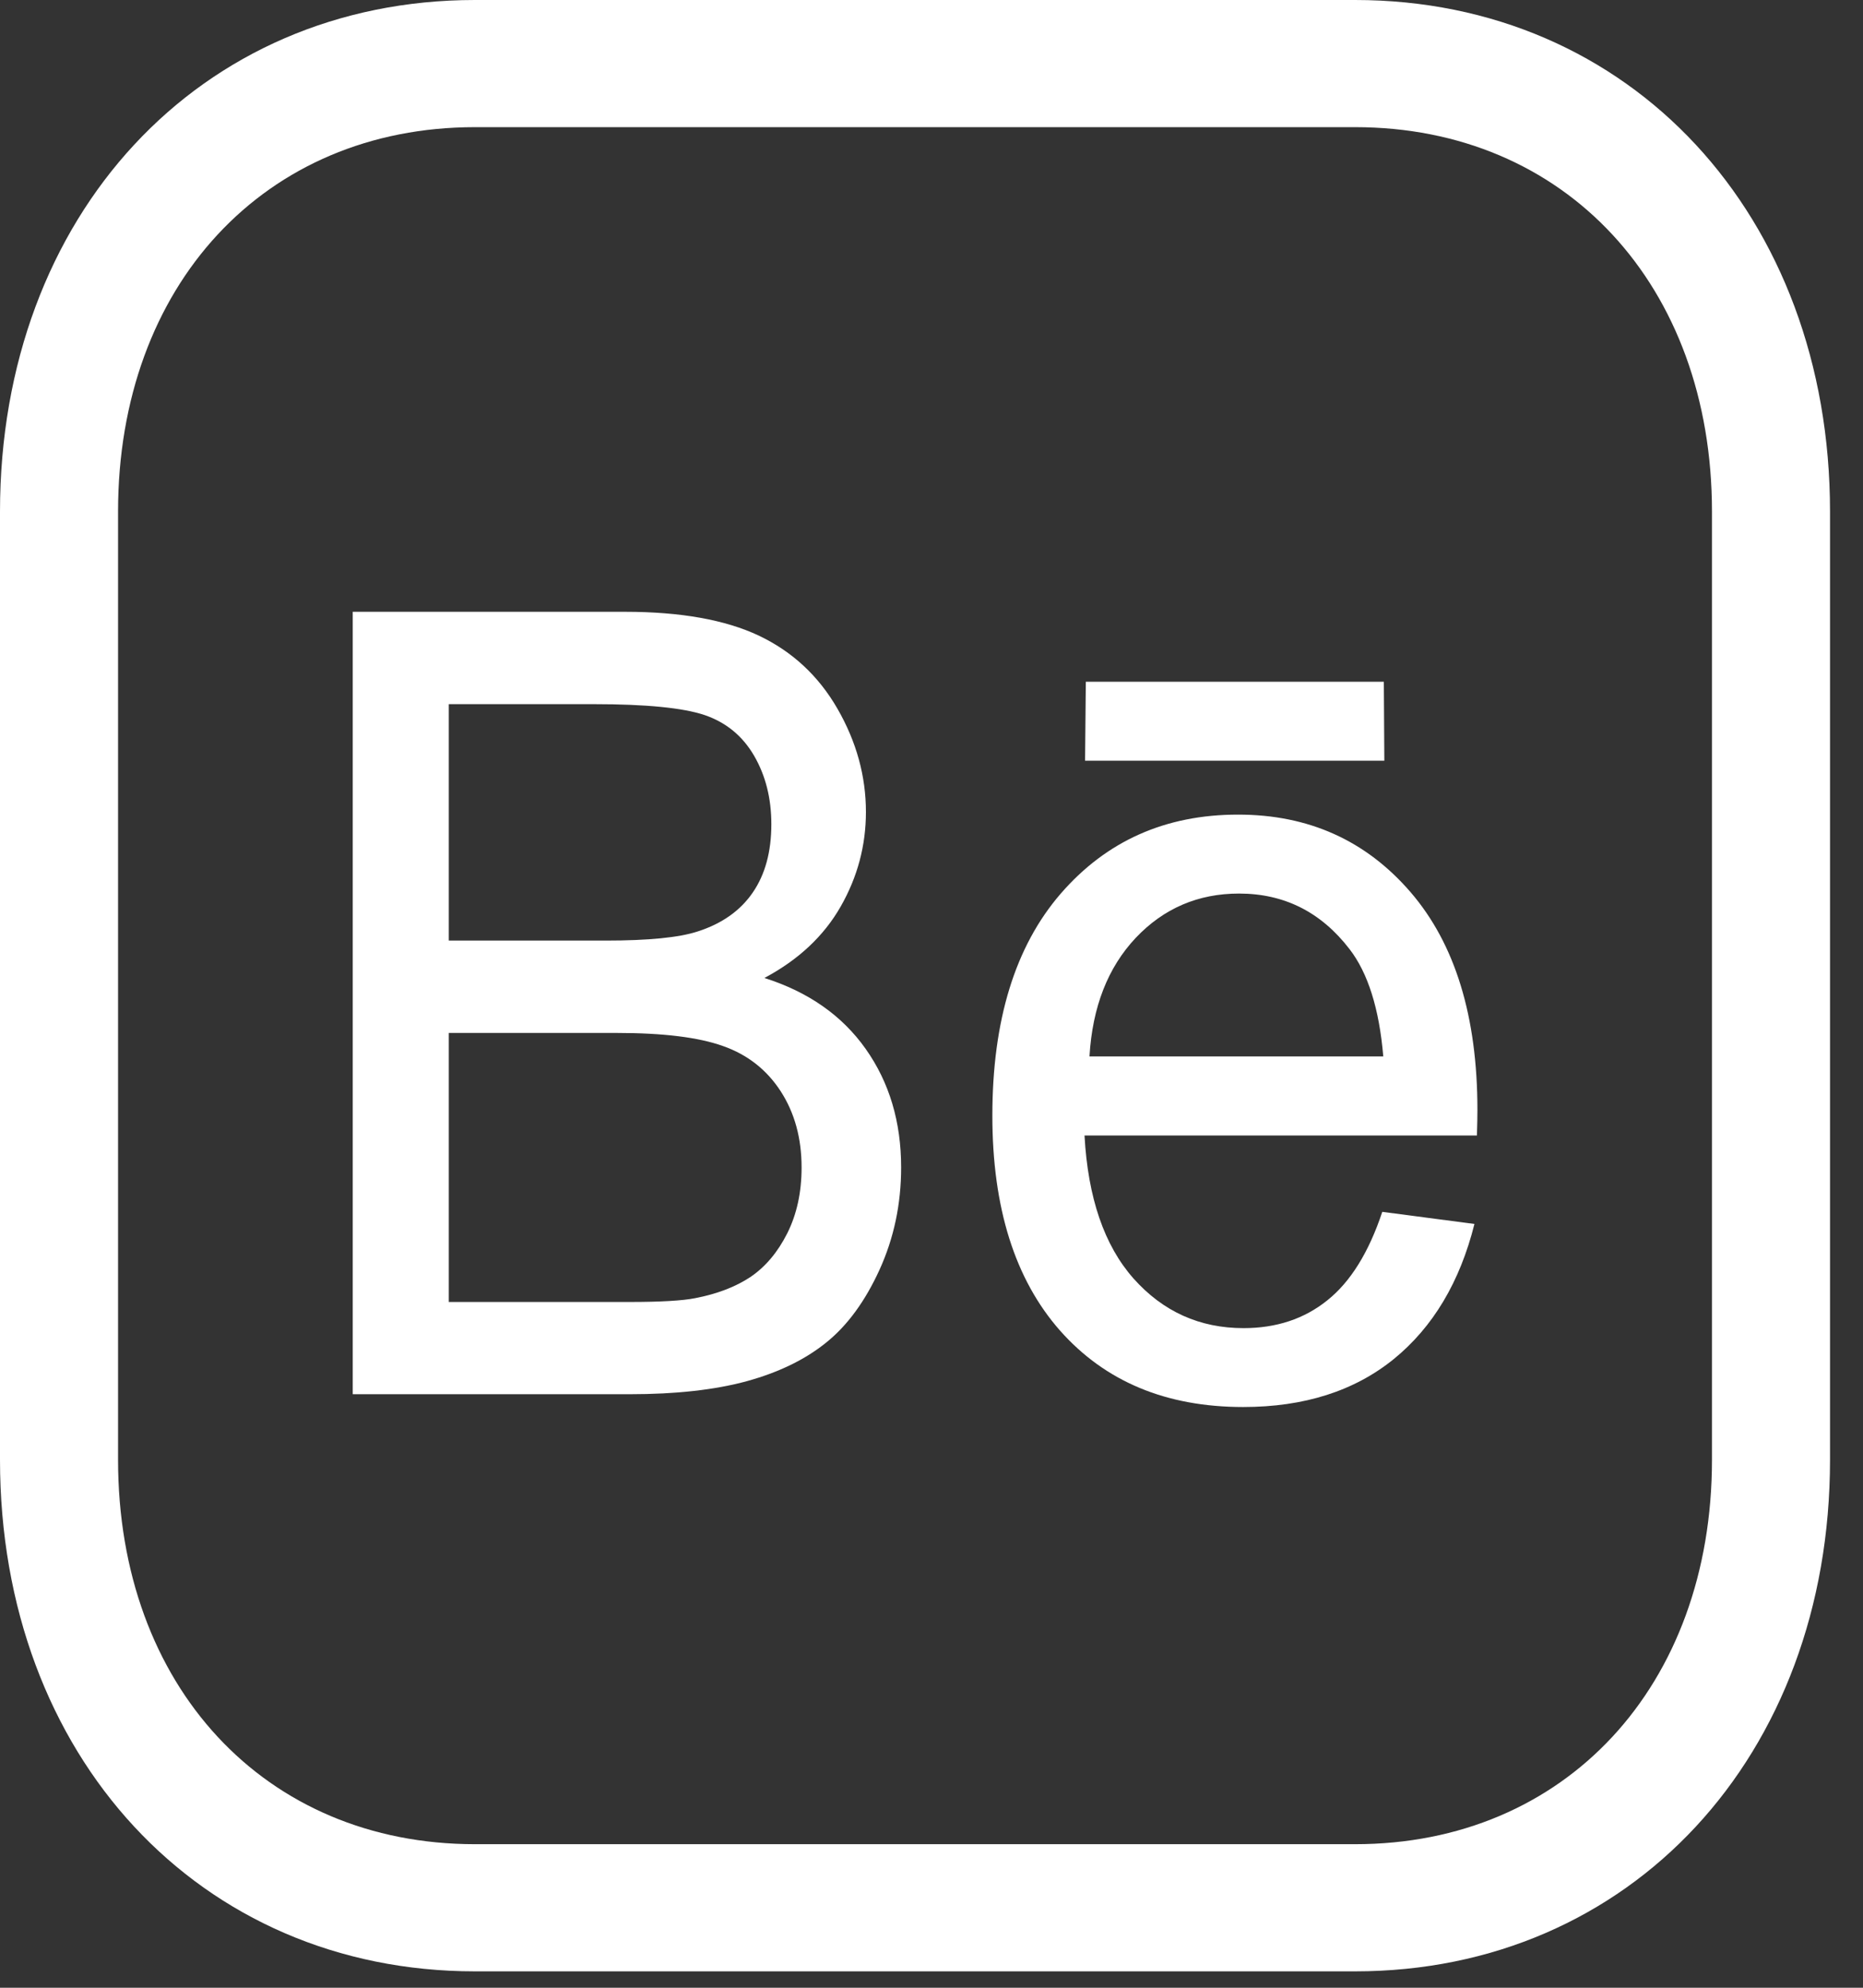
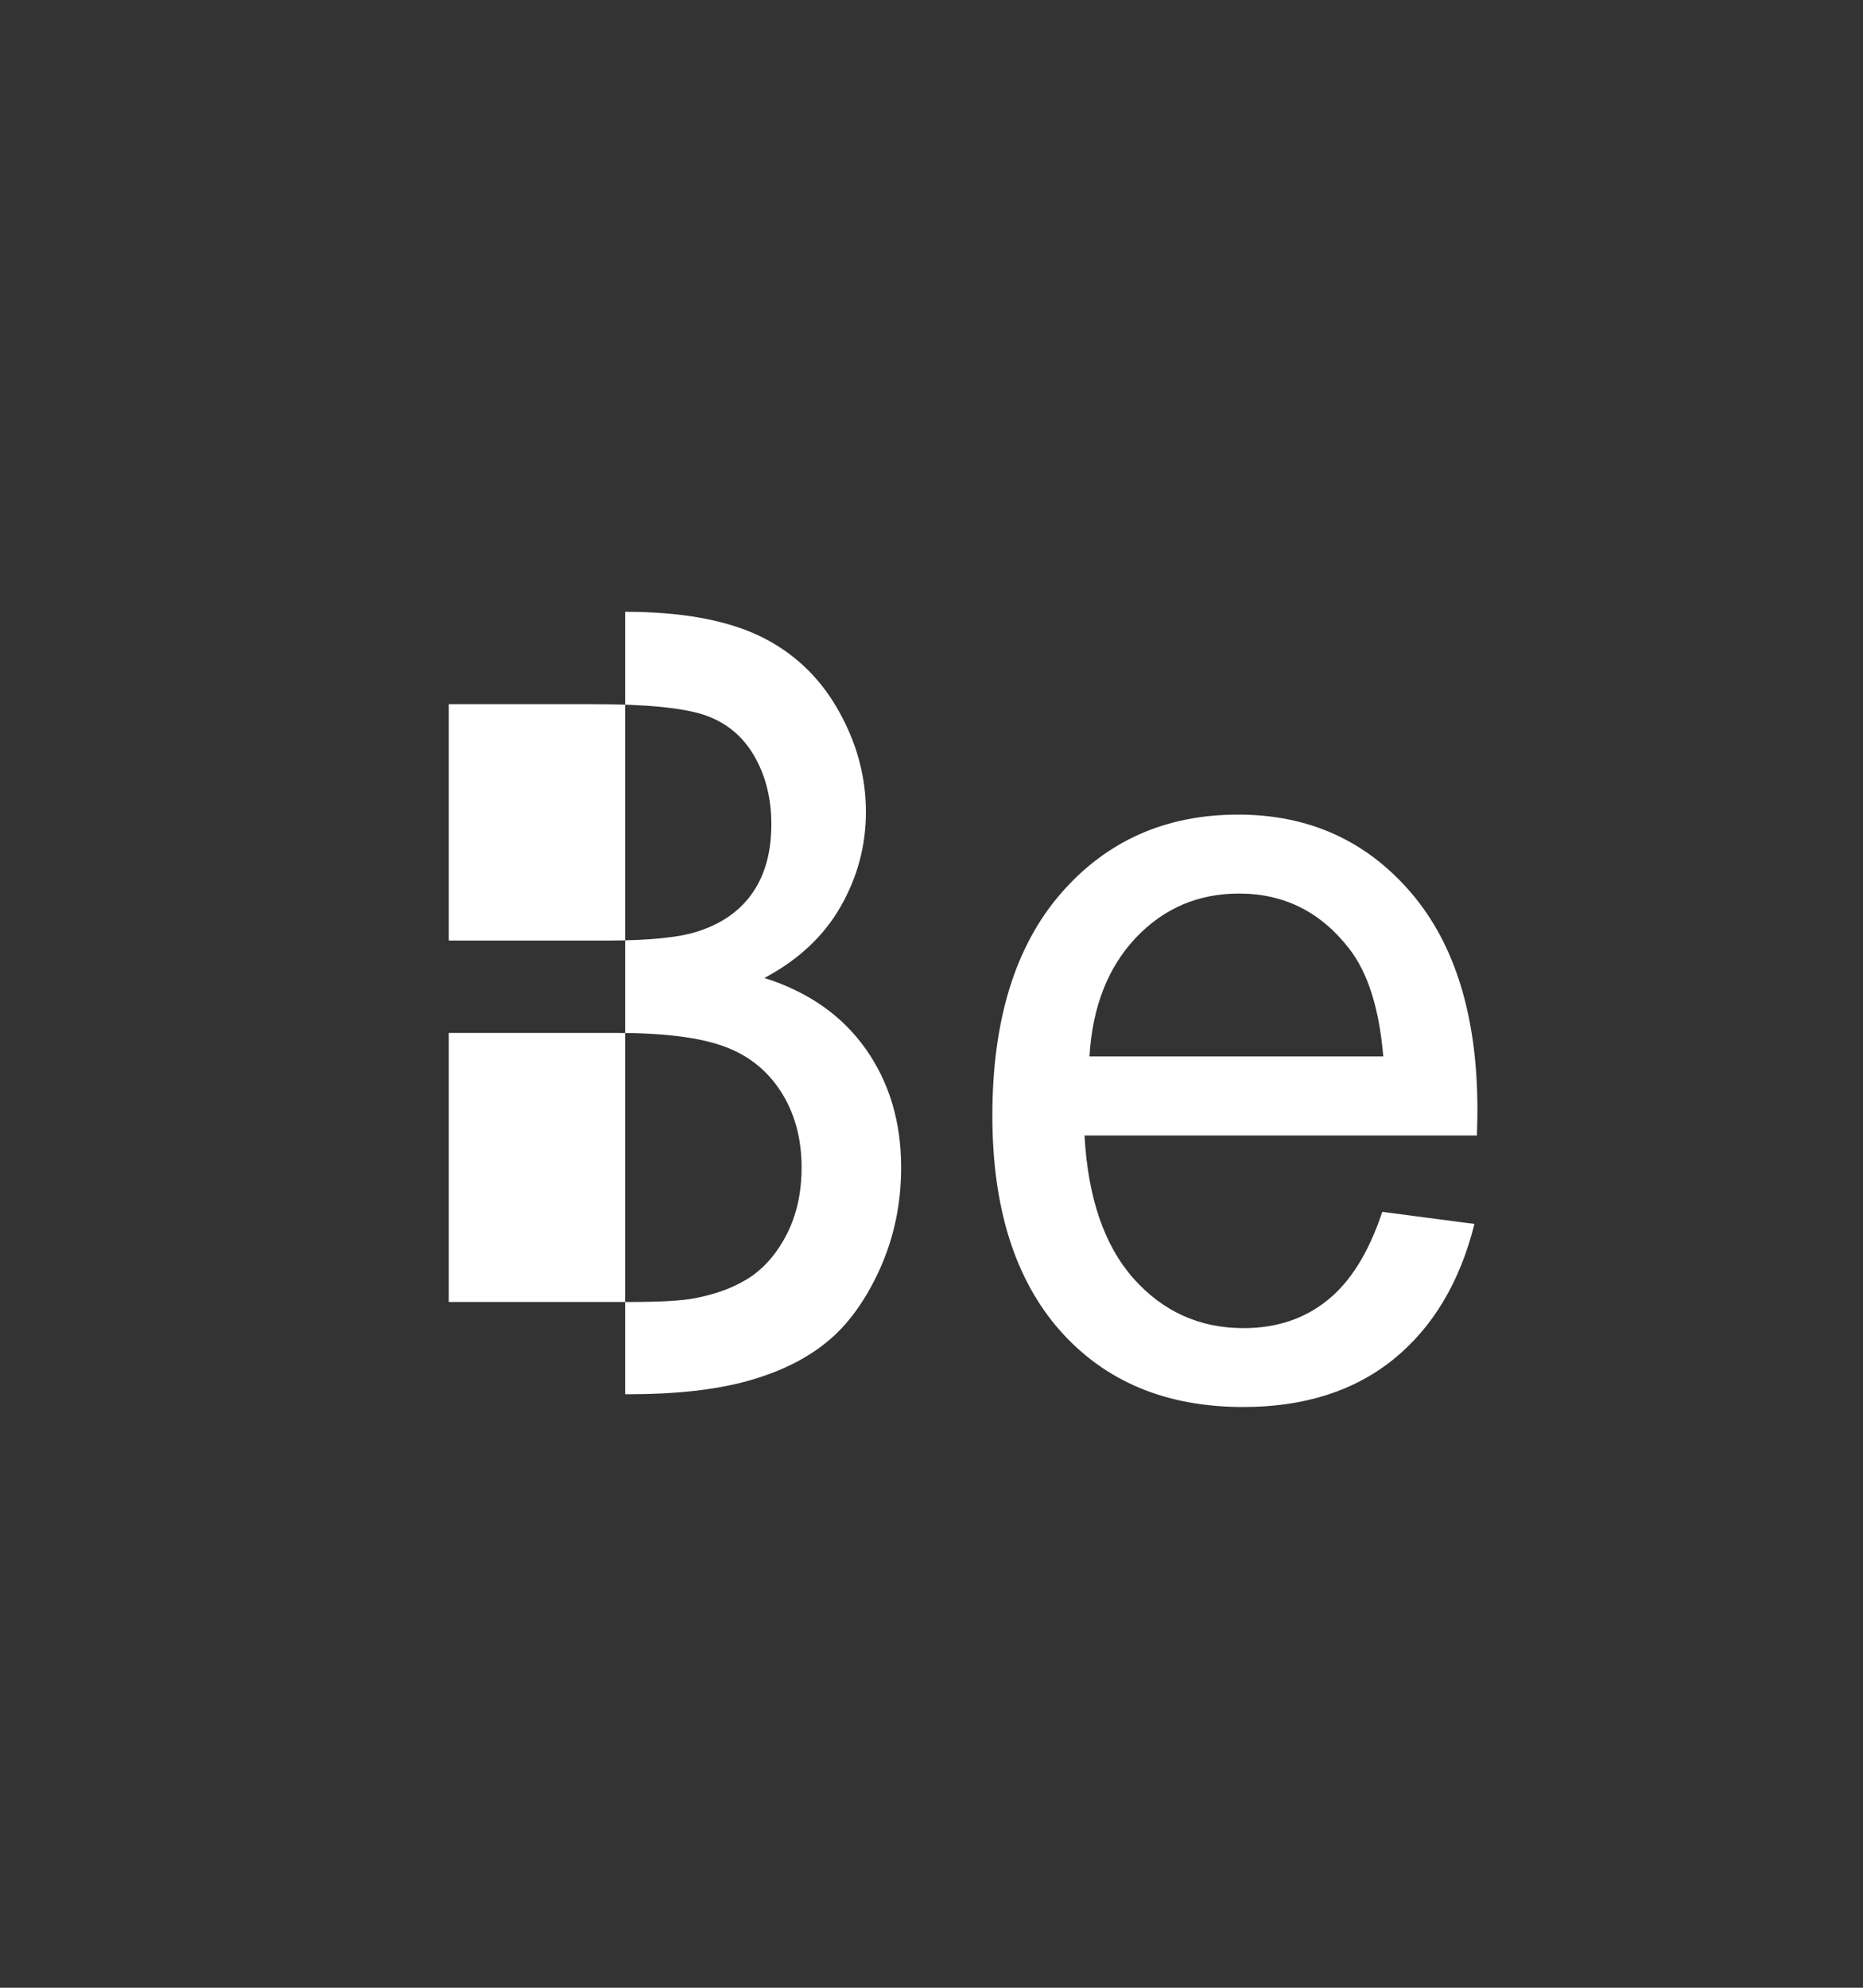
<svg xmlns="http://www.w3.org/2000/svg" width="30" height="32" viewBox="0 0 30 32" fill="none">
  <rect x="0" y="0" width="30" height="32" fill="#333333" stroke="none" />
  <g clip-path="url(#clip0_1353_382)">
-     <path d="M21.821 0H7.648C3.216 0 0 3.464 0 8.237V23.499C0 28.272 3.216 31.736 7.648 31.736H21.821C26.253 31.736 29.469 28.272 29.469 23.499V8.237C29.469 3.464 26.253 0 21.821 0ZM27.568 23.499C27.568 27.144 25.205 29.689 21.821 29.689H7.648C4.264 29.689 1.901 27.144 1.901 23.499V8.237C1.901 4.593 4.264 2.047 7.648 2.047H21.821C25.205 2.047 27.568 4.593 27.568 8.237V23.499Z" fill="white" />
-     <path d="M13.941 16.887C13.56 16.348 13.016 15.968 12.309 15.744C12.858 15.452 13.267 15.068 13.538 14.593C13.809 14.118 13.944 13.611 13.944 13.072C13.944 12.494 13.791 11.94 13.486 11.41C13.181 10.88 12.757 10.488 12.218 10.232C11.679 9.978 10.96 9.849 10.067 9.849H5.68V22.445H10.139C10.884 22.445 11.513 22.375 12.026 22.235C12.539 22.094 12.966 21.887 13.307 21.611C13.647 21.337 13.933 20.946 14.164 20.439C14.395 19.931 14.511 19.384 14.511 18.794C14.511 18.06 14.321 17.425 13.941 16.887ZM7.227 15.141V11.336H9.565C10.405 11.336 10.998 11.395 11.345 11.511C11.691 11.629 11.956 11.846 12.142 12.164C12.328 12.484 12.421 12.851 12.421 13.269C12.421 13.71 12.322 14.077 12.122 14.368C11.922 14.66 11.626 14.87 11.232 14.996C10.935 15.093 10.442 15.142 9.757 15.142H7.227V15.141ZM12.677 19.855C12.522 20.162 12.325 20.394 12.087 20.556C11.847 20.716 11.55 20.83 11.193 20.899C10.992 20.939 10.64 20.96 10.14 20.96H7.227V20.959V16.629H9.932C10.677 16.629 11.246 16.698 11.643 16.84C12.039 16.979 12.349 17.224 12.573 17.57C12.796 17.916 12.908 18.324 12.908 18.794C12.908 19.195 12.831 19.548 12.677 19.855Z" fill="white" />
+     <path d="M13.941 16.887C13.56 16.348 13.016 15.968 12.309 15.744C12.858 15.452 13.267 15.068 13.538 14.593C13.809 14.118 13.944 13.611 13.944 13.072C13.944 12.494 13.791 11.94 13.486 11.41C13.181 10.88 12.757 10.488 12.218 10.232C11.679 9.978 10.96 9.849 10.067 9.849V22.445H10.139C10.884 22.445 11.513 22.375 12.026 22.235C12.539 22.094 12.966 21.887 13.307 21.611C13.647 21.337 13.933 20.946 14.164 20.439C14.395 19.931 14.511 19.384 14.511 18.794C14.511 18.06 14.321 17.425 13.941 16.887ZM7.227 15.141V11.336H9.565C10.405 11.336 10.998 11.395 11.345 11.511C11.691 11.629 11.956 11.846 12.142 12.164C12.328 12.484 12.421 12.851 12.421 13.269C12.421 13.71 12.322 14.077 12.122 14.368C11.922 14.66 11.626 14.87 11.232 14.996C10.935 15.093 10.442 15.142 9.757 15.142H7.227V15.141ZM12.677 19.855C12.522 20.162 12.325 20.394 12.087 20.556C11.847 20.716 11.55 20.83 11.193 20.899C10.992 20.939 10.64 20.96 10.14 20.96H7.227V20.959V16.629H9.932C10.677 16.629 11.246 16.698 11.643 16.84C12.039 16.979 12.349 17.224 12.573 17.57C12.796 17.916 12.908 18.324 12.908 18.794C12.908 19.195 12.831 19.548 12.677 19.855Z" fill="white" />
    <path d="M23.791 17.869C23.791 16.362 23.431 15.194 22.714 14.362C21.995 13.529 21.07 13.114 19.937 13.114C18.767 13.114 17.816 13.538 17.081 14.386C16.347 15.234 15.98 16.425 15.98 17.961C15.98 19.444 16.344 20.597 17.069 21.42C17.796 22.241 18.778 22.651 20.019 22.651C21.002 22.651 21.81 22.393 22.444 21.879C23.077 21.363 23.509 20.638 23.743 19.704L22.259 19.509C22.042 20.161 21.747 20.637 21.372 20.935C21.001 21.233 20.552 21.381 20.025 21.381C19.318 21.381 18.728 21.115 18.253 20.582C17.781 20.049 17.519 19.281 17.464 18.28H23.783C23.789 18.097 23.791 17.96 23.791 17.869ZM17.544 17.007V17.006C17.591 16.209 17.841 15.574 18.289 15.098C18.739 14.623 19.294 14.385 19.952 14.385C20.681 14.385 21.274 14.684 21.732 15.28C22.028 15.663 22.21 16.239 22.275 17.007H17.544Z" fill="white" />
-     <path d="M22.284 10.975H17.485L17.473 12.246H22.292L22.284 10.975Z" fill="white" />
  </g>
  <defs>
    <clipPath id="clip0_1353_382">
      <rect width="29.469" height="31.736" fill="white" />
    </clipPath>
  </defs>
</svg>